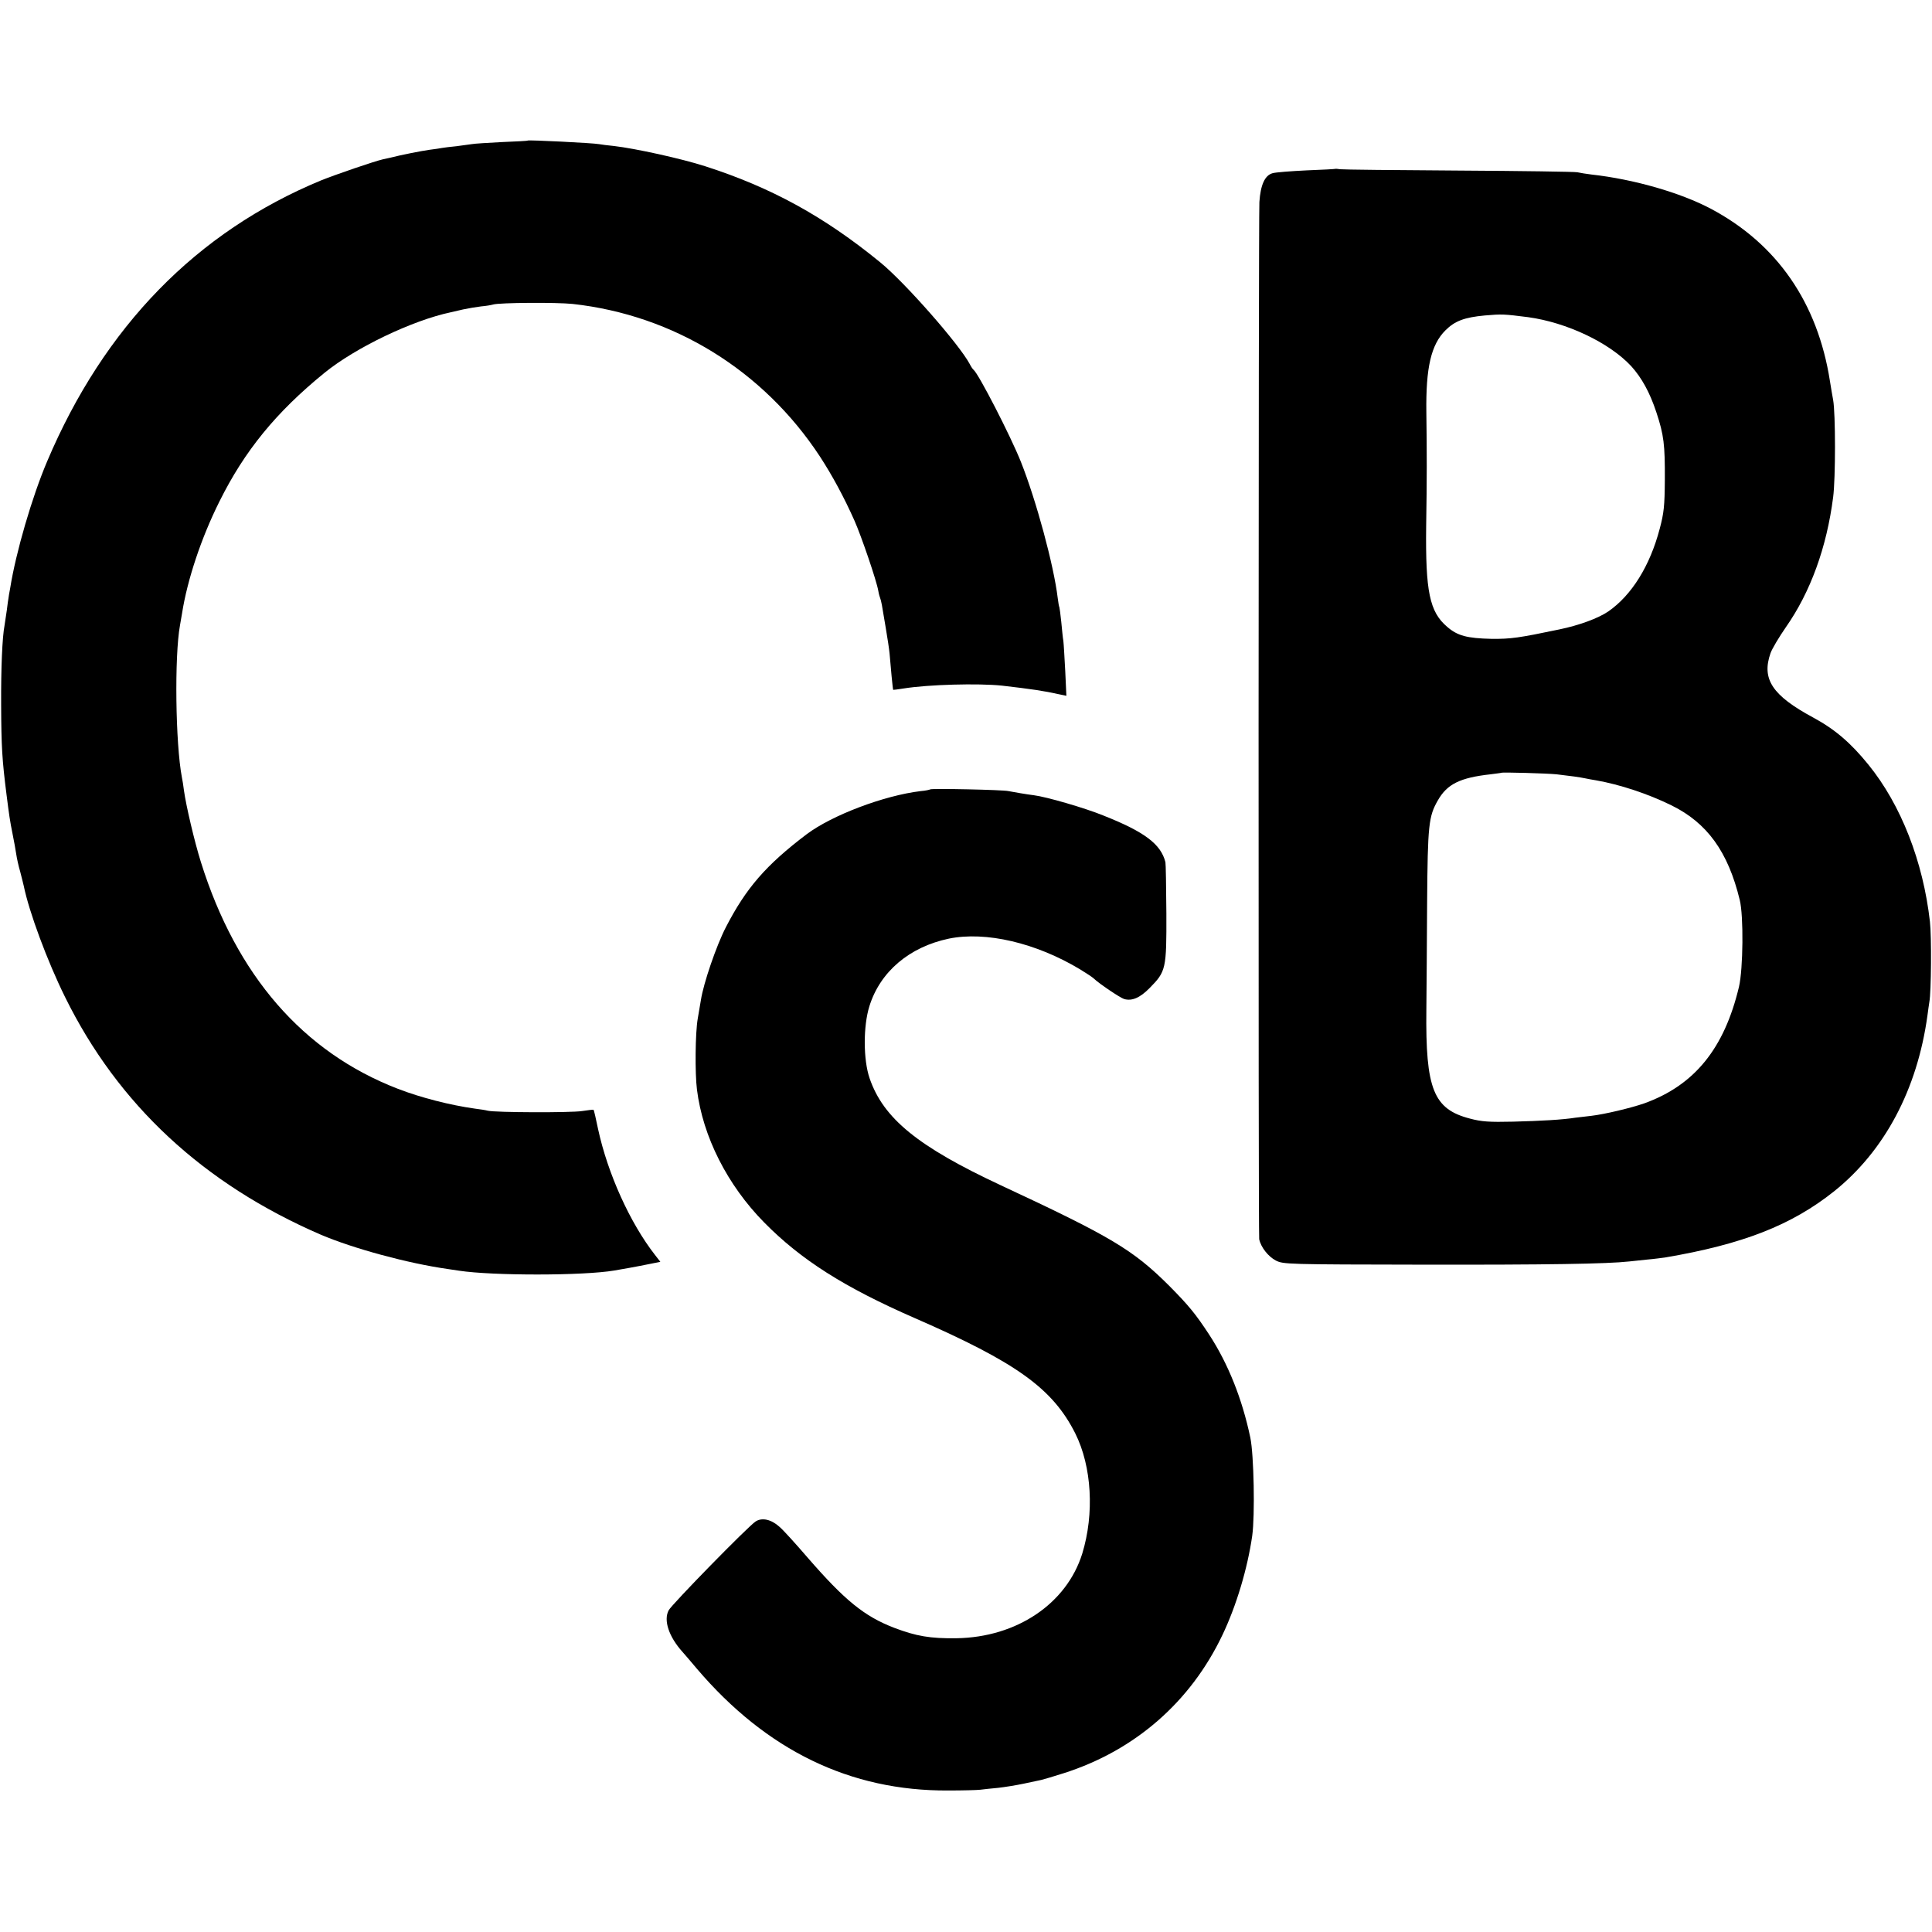
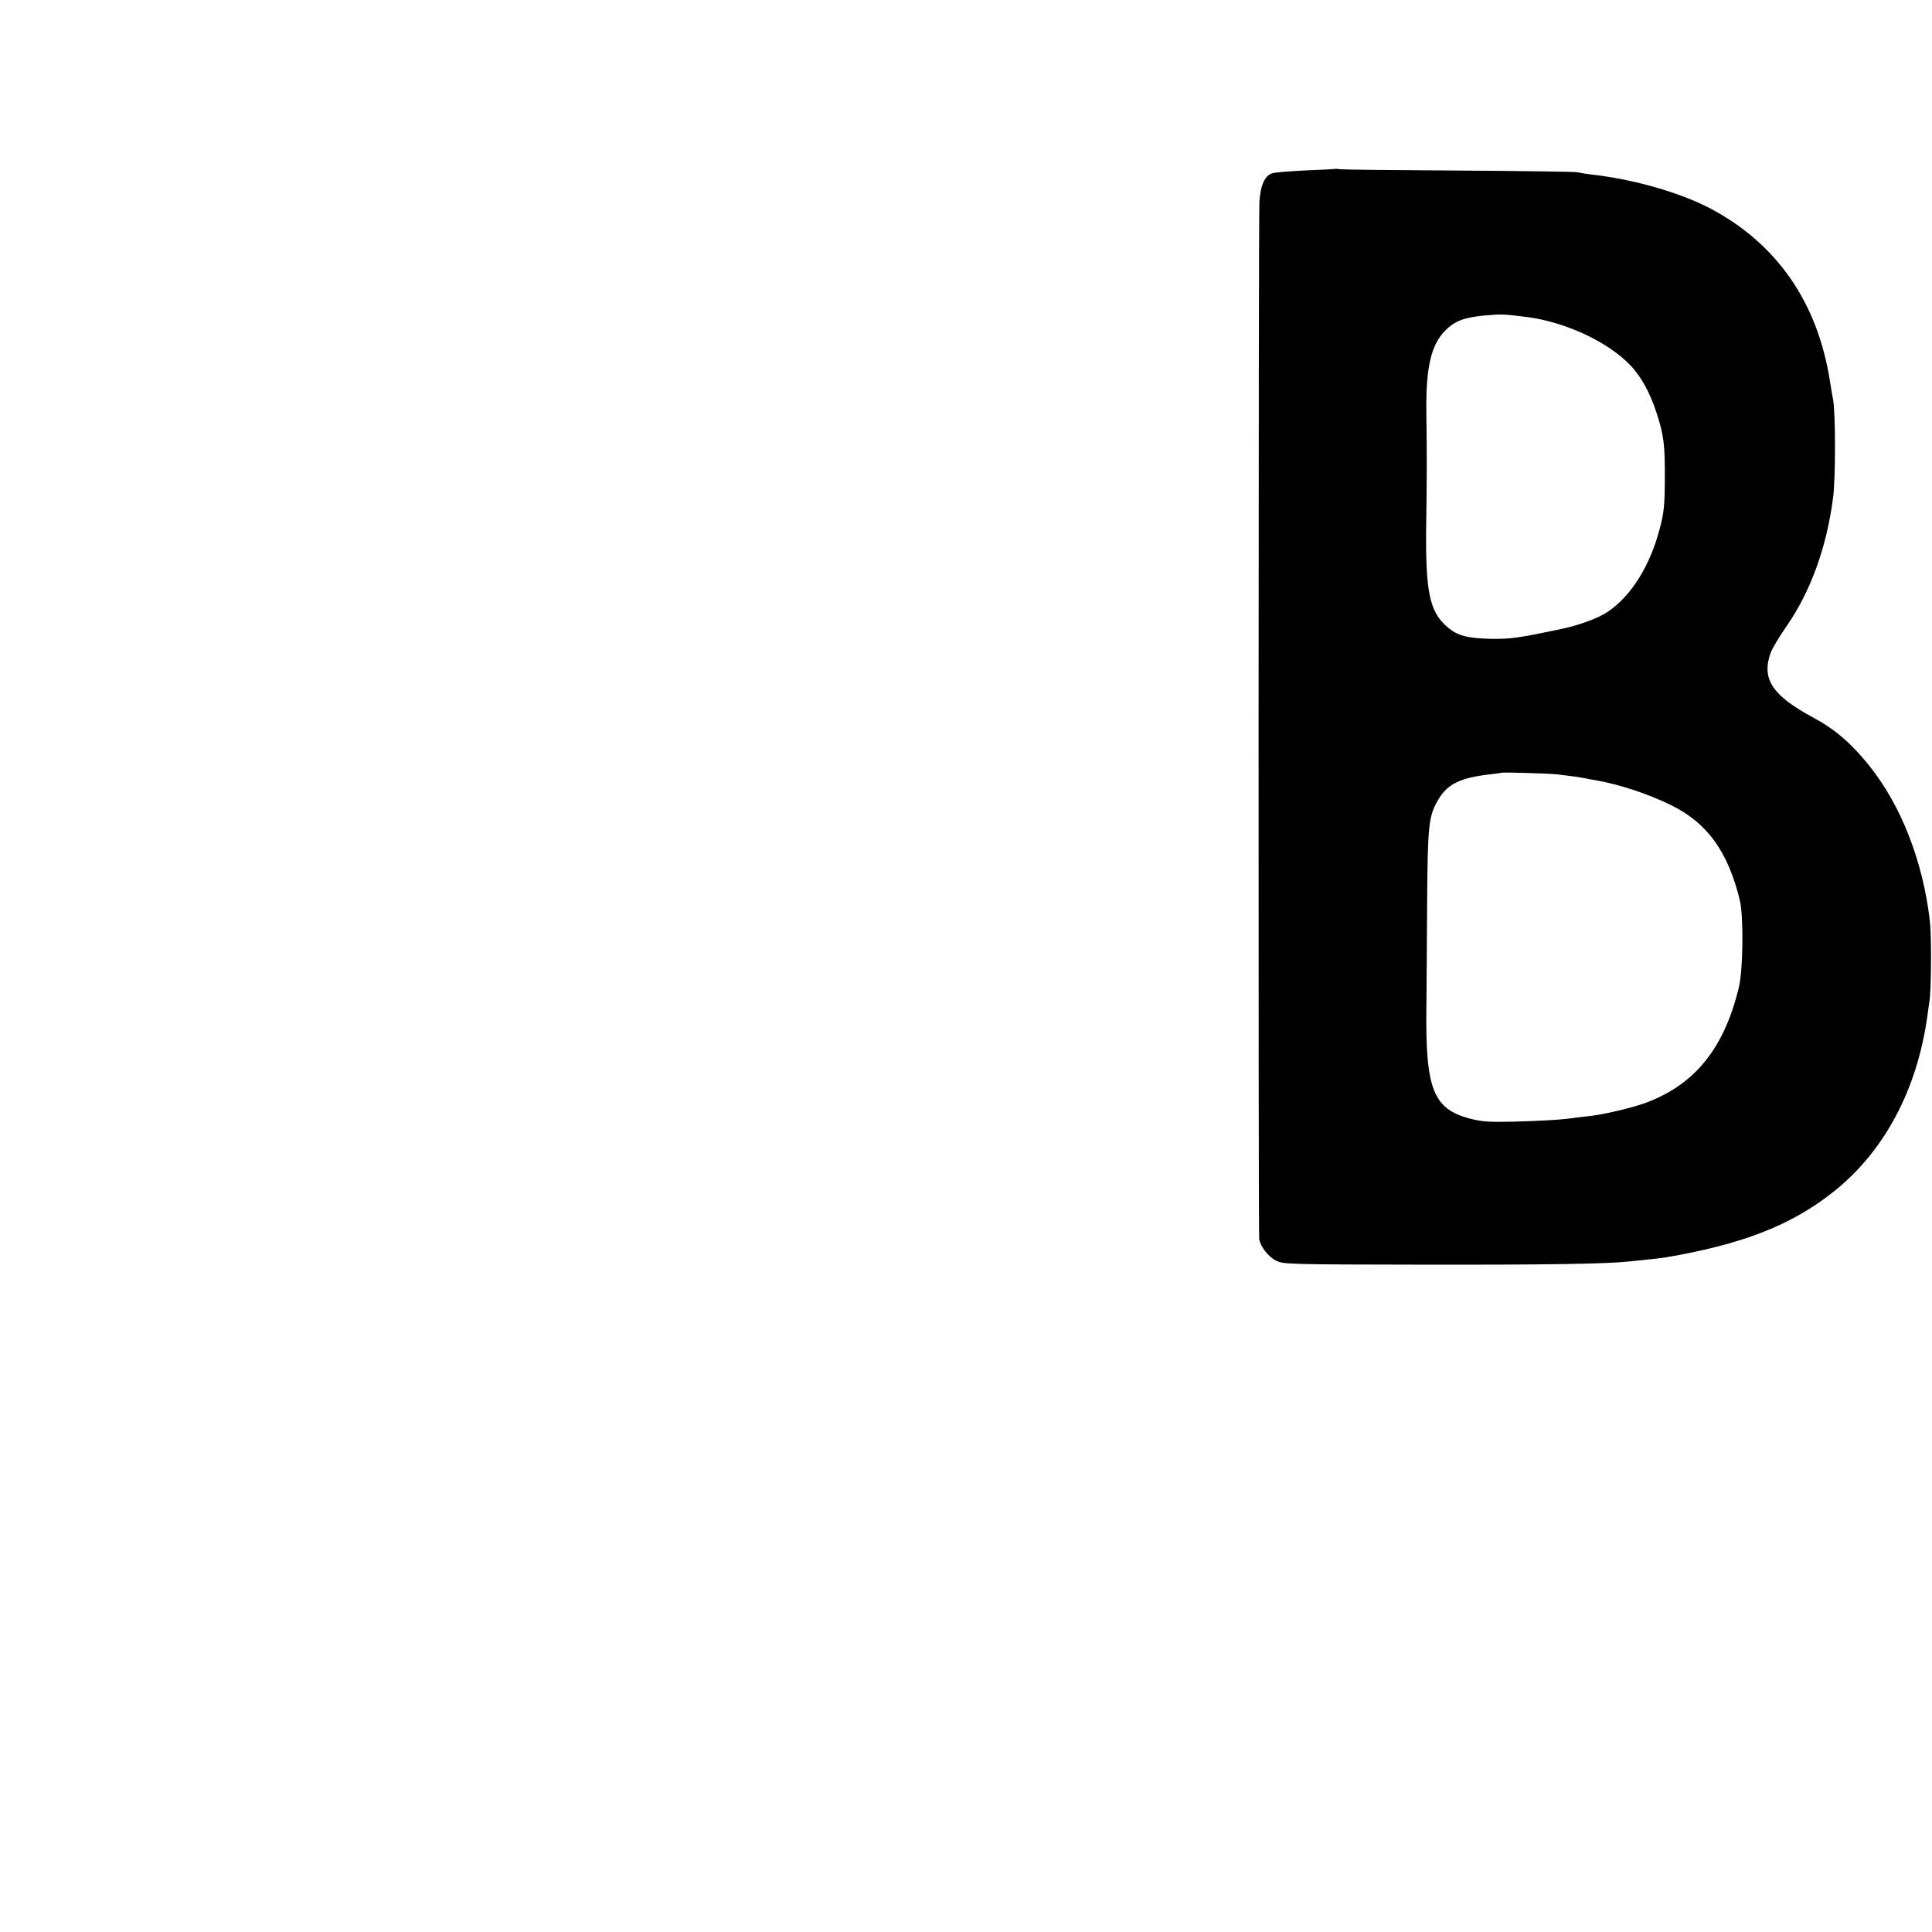
<svg xmlns="http://www.w3.org/2000/svg" version="1.0" width="1024pt" height="1024pt" viewBox="0 0 1024 1024" preserveAspectRatio="xMidYMid meet">
  <g transform="translate(0,1024) scale(0.1,-0.1)" fill="#000000" stroke="none">
-     <path d="M2797 9495 c-1 -2 -63 -5 -137 -8 -74 -4 -146 -8 -160 -11 -14 -2 -50 -7 -81 -11 -31 -3 -65 -7 -75 -9 -11 -2 -41 -7 -68 -10 -43 -6 -150 -27 -208 -42 -10 -2 -27 -6 -37 -8 -48 -11 -249 -80 -329 -112 -660 -273 -1150 -776 -1452 -1489 -80 -188 -166 -483 -196 -672 -5 -26 -9 -50 -9 -53 -1 -3 -5 -32 -9 -65 -5 -33 -10 -69 -12 -80 -12 -62 -19 -226 -18 -420 1 -223 5 -292 29 -480 13 -103 18 -138 31 -202 8 -39 17 -89 20 -110 3 -21 12 -63 21 -93 8 -30 16 -64 19 -76 28 -137 124 -397 219 -589 281 -570 733 -990 1355 -1259 171 -73 461 -152 673 -182 15 -2 42 -6 60 -9 178 -27 659 -27 823 1 36 6 116 20 189 35 l55 11 -28 36 c-133 170 -251 432 -302 667 -11 54 -22 101 -24 103 -2 1 -30 -2 -62 -7 -57 -9 -459 -8 -499 2 -11 3 -42 8 -68 11 -129 18 -287 58 -408 105 -503 194 -856 601 -1044 1201 -34 108 -79 300 -90 380 -3 25 -8 56 -11 70 -34 178 -40 642 -10 806 2 11 7 39 11 64 28 178 102 400 198 592 133 268 300 473 557 682 165 134 466 278 670 321 8 2 38 9 65 15 28 6 70 13 95 16 25 2 54 7 64 10 32 10 336 12 421 3 536 -59 1011 -352 1311 -809 65 -100 127 -214 183 -340 36 -81 117 -318 126 -371 3 -18 8 -35 10 -39 2 -4 6 -20 9 -36 3 -16 12 -72 21 -124 9 -52 18 -113 20 -135 5 -64 17 -190 19 -191 0 -1 26 2 56 7 131 21 395 28 520 15 156 -18 224 -28 304 -46 l38 -8 -6 131 c-4 73 -8 145 -10 160 -3 15 -7 60 -11 100 -4 40 -9 75 -10 78 -2 3 -6 25 -9 50 -21 174 -114 517 -195 721 -55 138 -225 468 -251 488 -4 3 -13 16 -20 30 -55 104 -342 431 -474 539 -298 244 -580 398 -929 510 -128 41 -370 94 -482 107 -33 3 -69 8 -80 10 -30 6 -373 23 -378 19z" />
    <path d="M7078 9345 c-2 -1 -70 -5 -153 -8 -82 -4 -163 -10 -180 -15 -41 -11 -64 -62 -70 -153 -5 -101 -6 -5468 -1 -5497 9 -43 48 -92 88 -113 40 -20 55 -21 787 -22 646 -1 970 4 1086 17 17 2 59 6 95 10 36 3 79 9 95 11 412 70 670 171 895 350 268 214 442 540 496 934 3 25 8 57 10 71 10 51 12 348 3 425 -36 318 -153 619 -326 832 -94 116 -178 188 -293 250 -217 117 -274 204 -226 341 8 23 45 85 81 137 131 187 217 424 251 690 13 99 13 442 0 515 -4 19 -11 64 -17 100 -65 416 -281 728 -632 914 -161 85 -407 156 -632 181 -27 3 -61 9 -75 12 -14 3 -297 7 -630 9 -333 2 -615 5 -627 7 -13 2 -24 3 -25 2z m1021 -786 c205 -28 431 -135 547 -260 55 -61 98 -138 133 -244 40 -121 46 -172 45 -360 -1 -137 -5 -174 -27 -257 -52 -198 -149 -353 -273 -439 -53 -36 -153 -73 -259 -95 -215 -45 -257 -51 -360 -50 -129 3 -180 16 -235 64 -93 79 -115 187 -111 532 4 252 4 386 1 605 -3 237 25 358 101 434 50 50 101 69 209 79 92 8 102 7 229 -9z m151 -2423 c78 -9 121 -15 150 -21 14 -3 41 -8 60 -11 125 -22 274 -71 398 -132 190 -93 301 -246 363 -502 21 -84 18 -366 -4 -460 -78 -328 -236 -522 -502 -618 -72 -25 -211 -58 -280 -66 -27 -3 -66 -8 -85 -10 -70 -11 -179 -17 -330 -21 -127 -3 -168 0 -228 16 -194 50 -237 155 -232 579 1 102 3 356 4 565 3 413 8 458 57 543 49 86 117 120 279 138 30 4 56 7 57 8 5 4 245 -3 293 -8z" />
-     <path d="M4930 6056 c-3 -2 -25 -7 -50 -9 -194 -23 -471 -128 -605 -229 -215 -163 -321 -285 -428 -493 -50 -97 -118 -295 -132 -385 -3 -19 -11 -64 -17 -100 -13 -75 -15 -288 -4 -375 31 -249 161 -506 356 -704 196 -199 425 -344 798 -507 539 -235 731 -373 851 -611 88 -176 102 -426 37 -638 -83 -265 -347 -443 -666 -448 -140 -2 -214 11 -330 55 -159 61 -263 146 -460 373 -62 72 -128 145 -148 162 -44 40 -93 51 -127 29 -40 -26 -444 -439 -461 -471 -28 -53 1 -140 73 -220 10 -11 45 -52 77 -90 369 -433 813 -648 1331 -645 77 0 154 2 170 4 17 2 59 7 95 10 36 4 97 14 135 22 39 8 81 17 94 20 13 3 67 19 120 36 376 120 671 377 840 732 74 155 133 352 158 526 15 108 9 428 -10 520 -43 205 -117 391 -218 546 -72 110 -109 155 -213 260 -191 190 -306 259 -892 532 -439 205 -622 354 -695 567 -34 99 -34 277 -1 382 57 183 212 314 421 358 195 40 462 -22 696 -163 33 -20 66 -42 73 -49 27 -26 138 -101 160 -108 41 -12 84 6 135 58 87 88 90 101 89 396 -1 141 -3 263 -5 271 -24 96 -110 161 -330 248 -98 40 -302 99 -367 107 -34 4 -116 18 -135 22 -27 7 -410 15 -415 9z" />
  </g>
</svg>